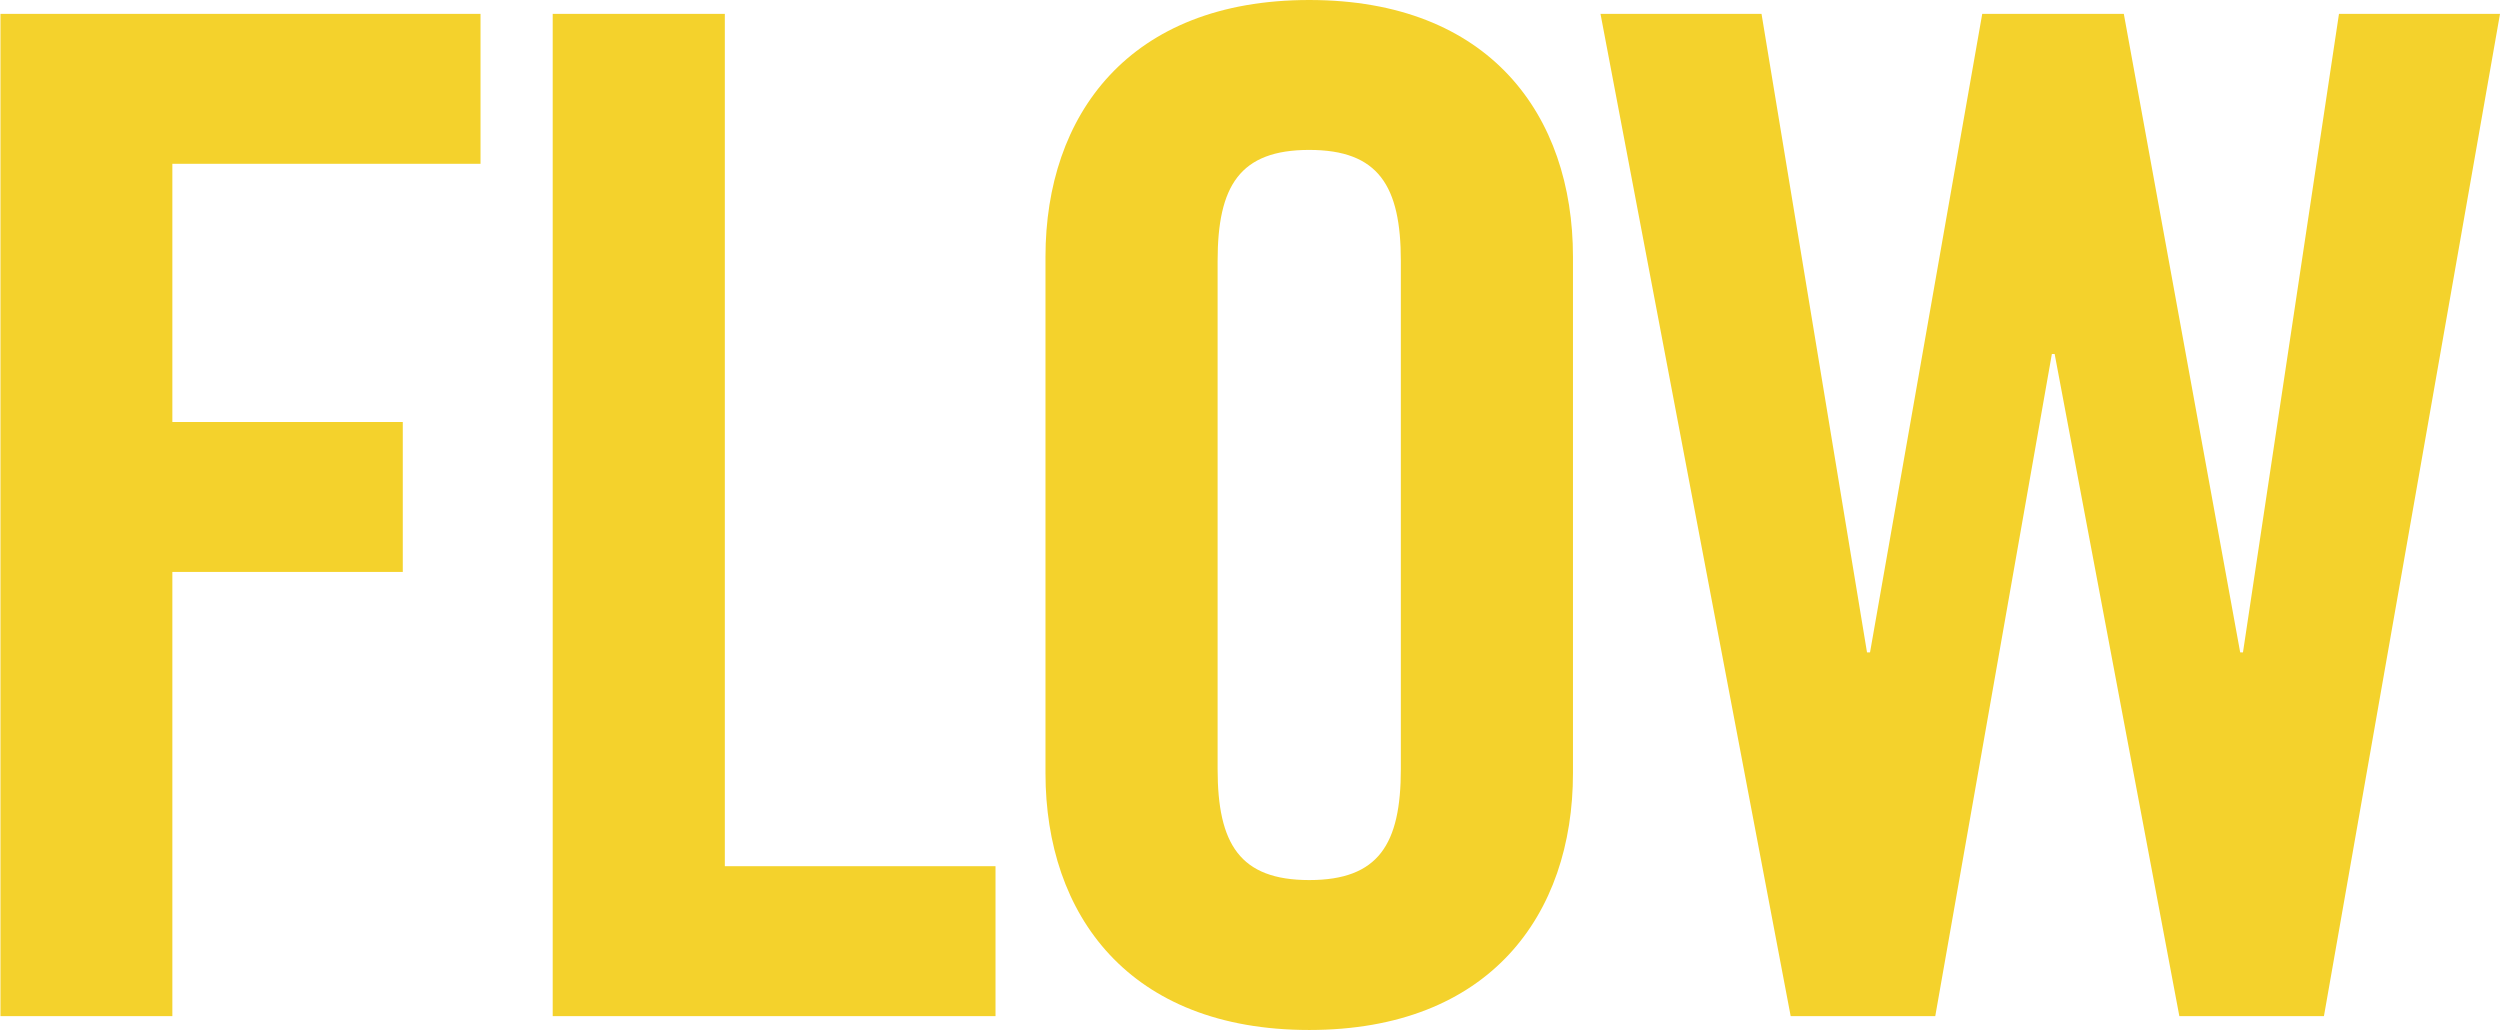
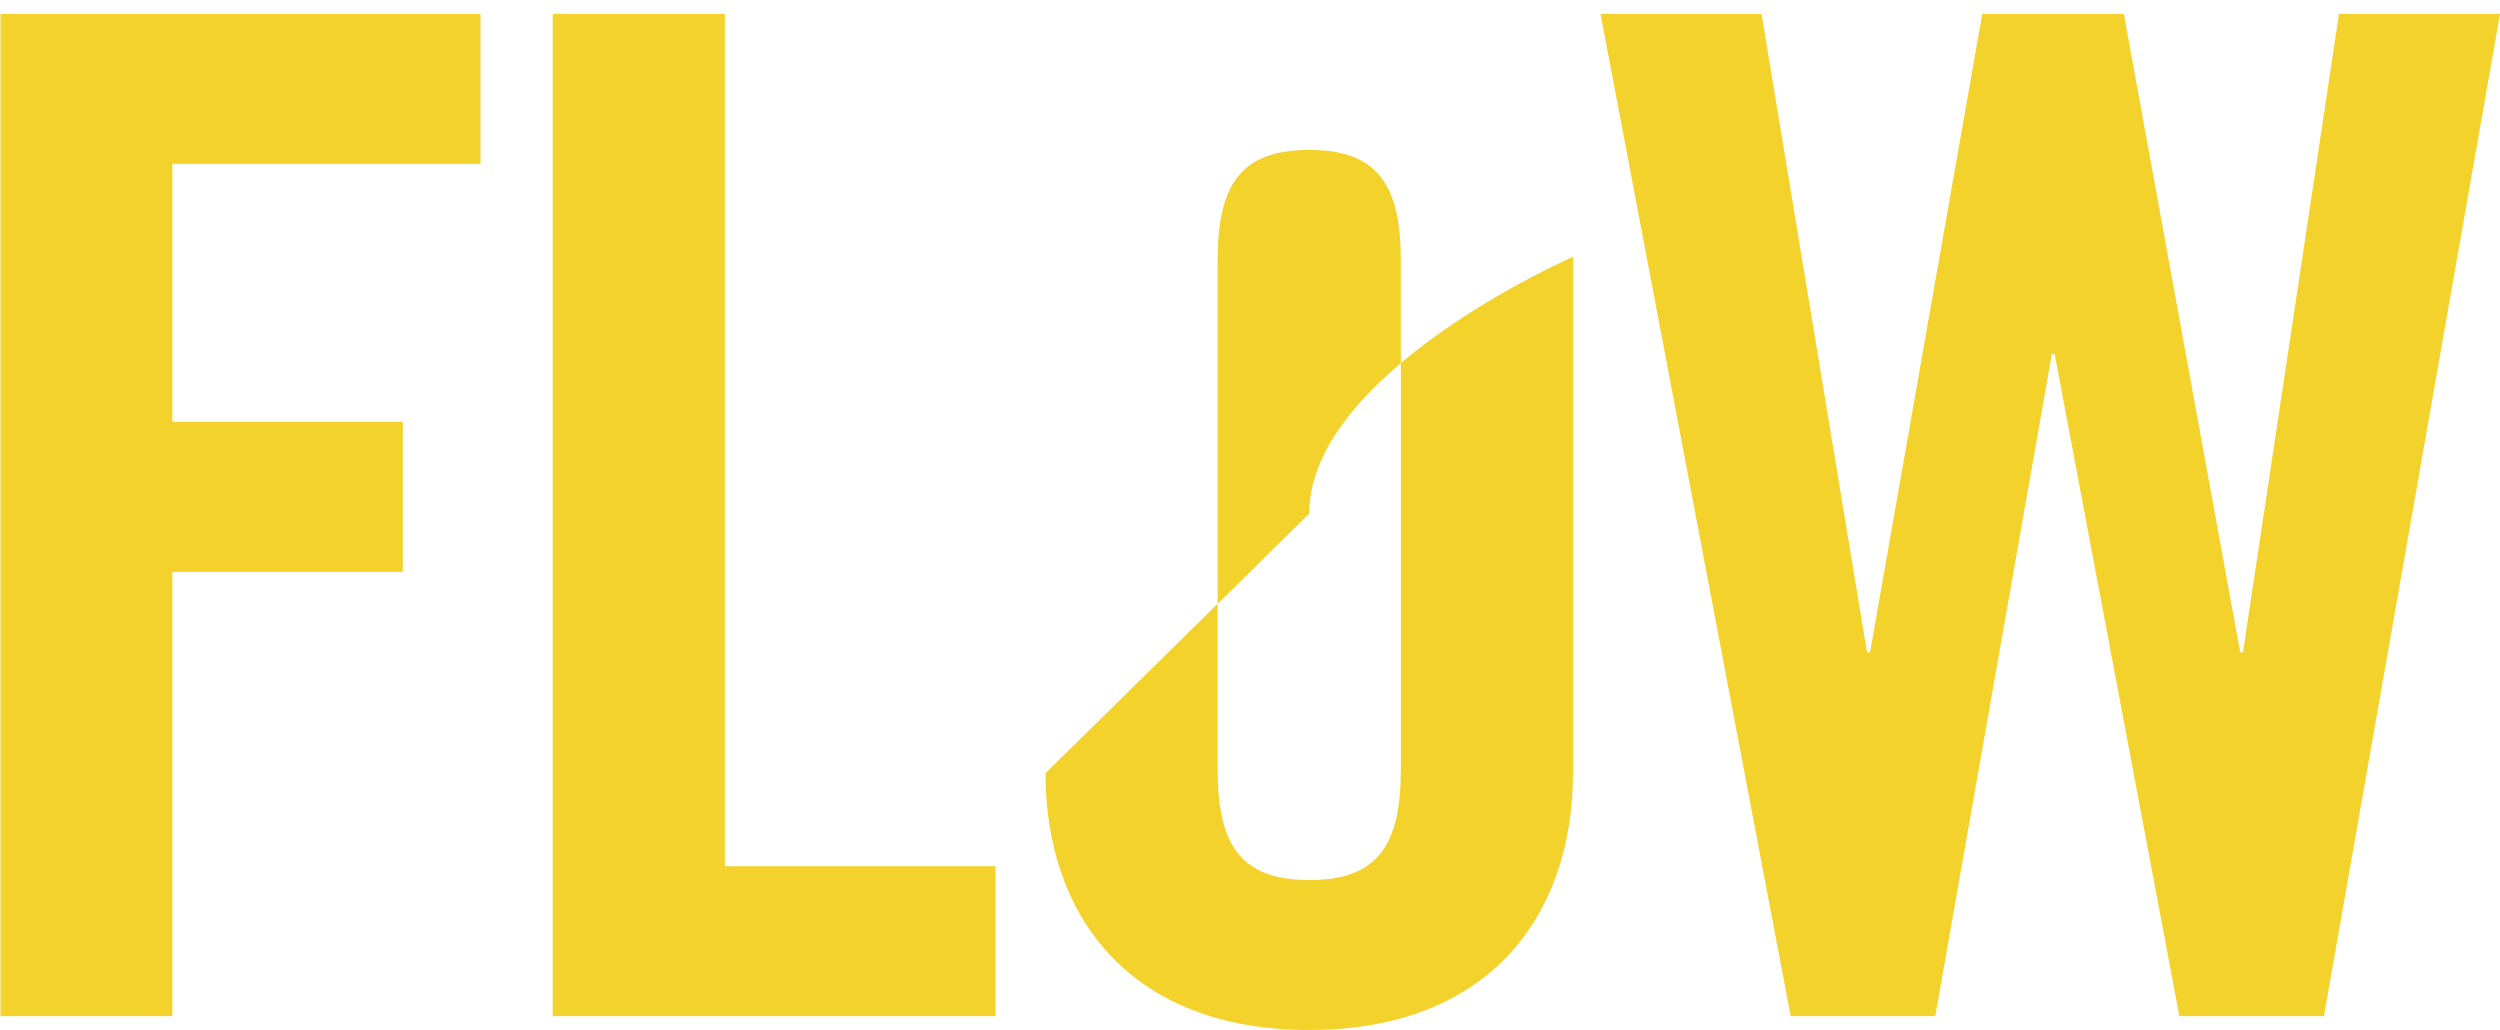
<svg xmlns="http://www.w3.org/2000/svg" width="43.224" height="17.808" viewBox="0 0 43.224 17.808">
-   <path id="パス_50131" data-name="パス 50131" d="M-40.7,0V-7.68h3.984v-2.592H-40.7v-4.464h5.328v-2.592h-8.3V0Zm14.232,0V-2.592h-4.68V-17.328h-2.976V0Zm.864-4.2c0,2.448,1.44,4.44,4.56,4.44s4.56-1.992,4.56-4.44v-8.928c0-2.448-1.44-4.44-4.56-4.44s-4.56,1.992-4.56,4.44Zm2.976-8.856c0-1.3.384-1.92,1.584-1.92s1.584.624,1.584,1.92v8.784c0,1.3-.384,1.92-1.584,1.92s-1.584-.624-1.584-1.92Zm11.28,6.768H-11.4l-1.824-11.04h-2.784L-12.72,0h2.5l2.016-11.448h.048L-6,0h2.5L-.456-17.328H-3.24L-4.9-6.288h-.048L-6.96-17.328H-9.408Z" transform="translate(43.68 17.568)" fill="#f4d22c" />
+   <path id="パス_50131" data-name="パス 50131" d="M-40.7,0V-7.68h3.984v-2.592H-40.7v-4.464h5.328v-2.592h-8.3V0Zm14.232,0V-2.592h-4.68V-17.328h-2.976V0Zm.864-4.2c0,2.448,1.44,4.44,4.56,4.44s4.56-1.992,4.56-4.44v-8.928s-4.56,1.992-4.56,4.44Zm2.976-8.856c0-1.3.384-1.92,1.584-1.92s1.584.624,1.584,1.92v8.784c0,1.3-.384,1.92-1.584,1.92s-1.584-.624-1.584-1.92Zm11.28,6.768H-11.4l-1.824-11.04h-2.784L-12.72,0h2.5l2.016-11.448h.048L-6,0h2.5L-.456-17.328H-3.24L-4.9-6.288h-.048L-6.96-17.328H-9.408Z" transform="translate(43.68 17.568)" fill="#f4d22c" />
</svg>